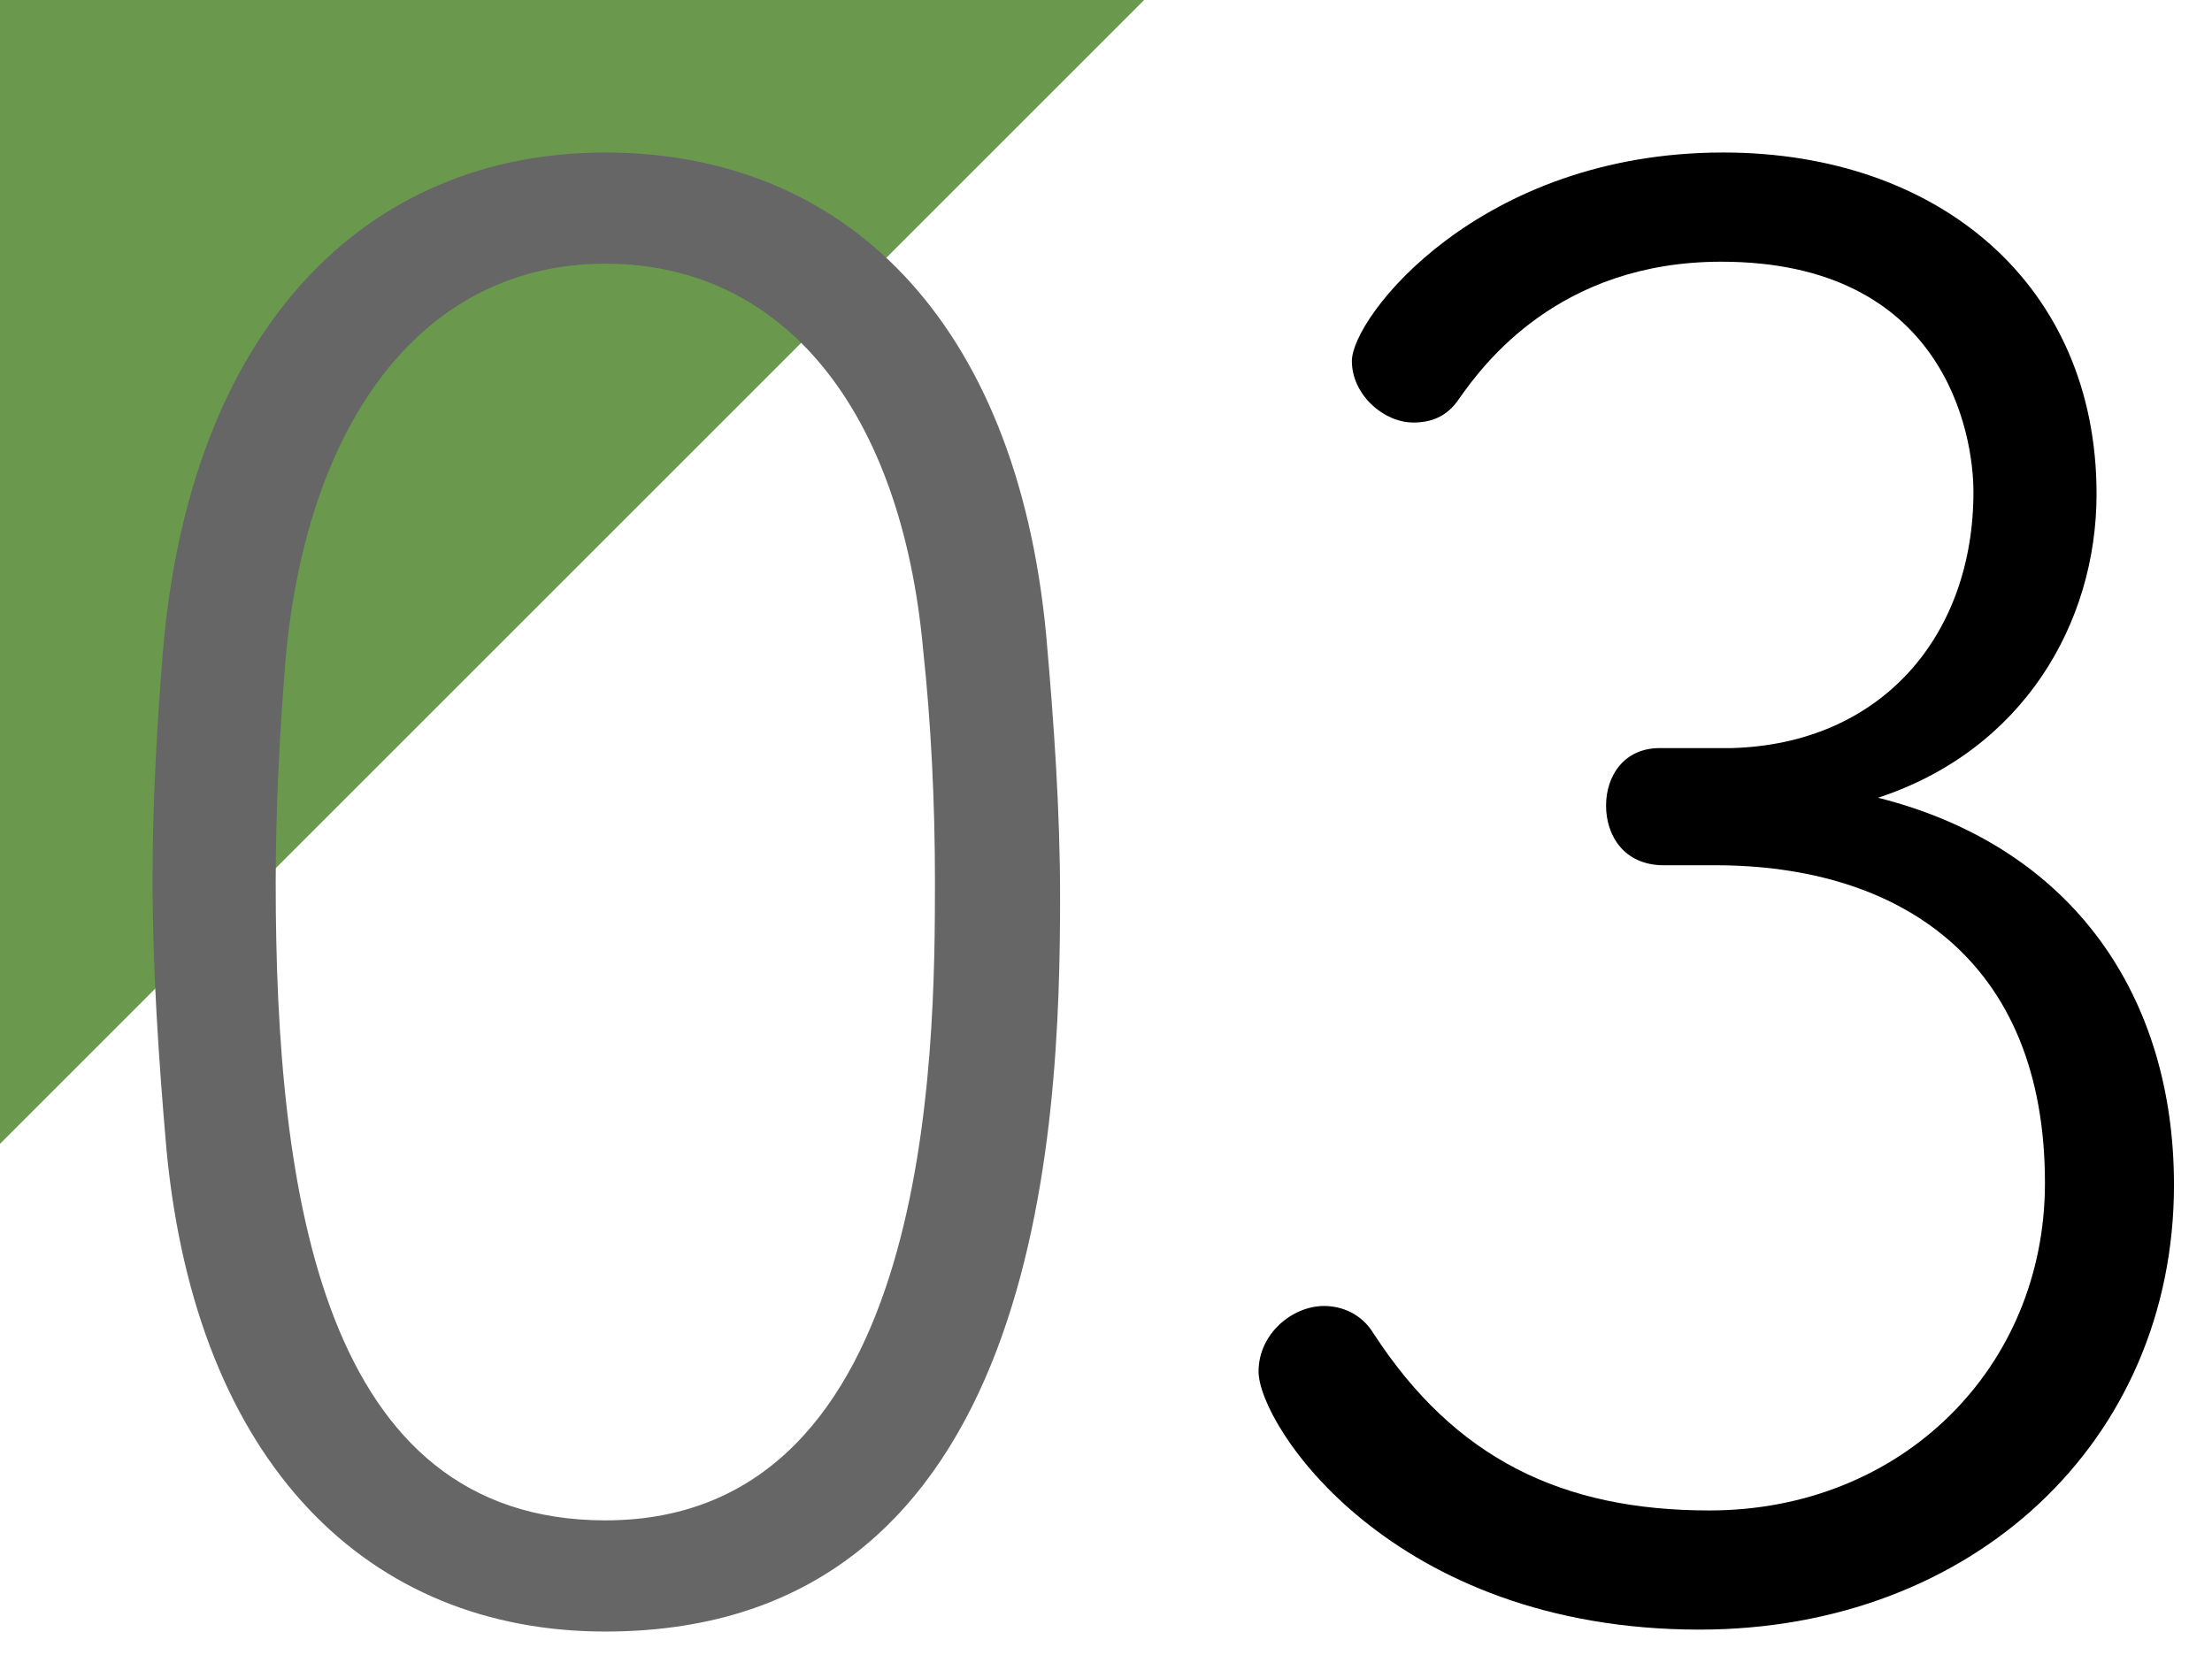
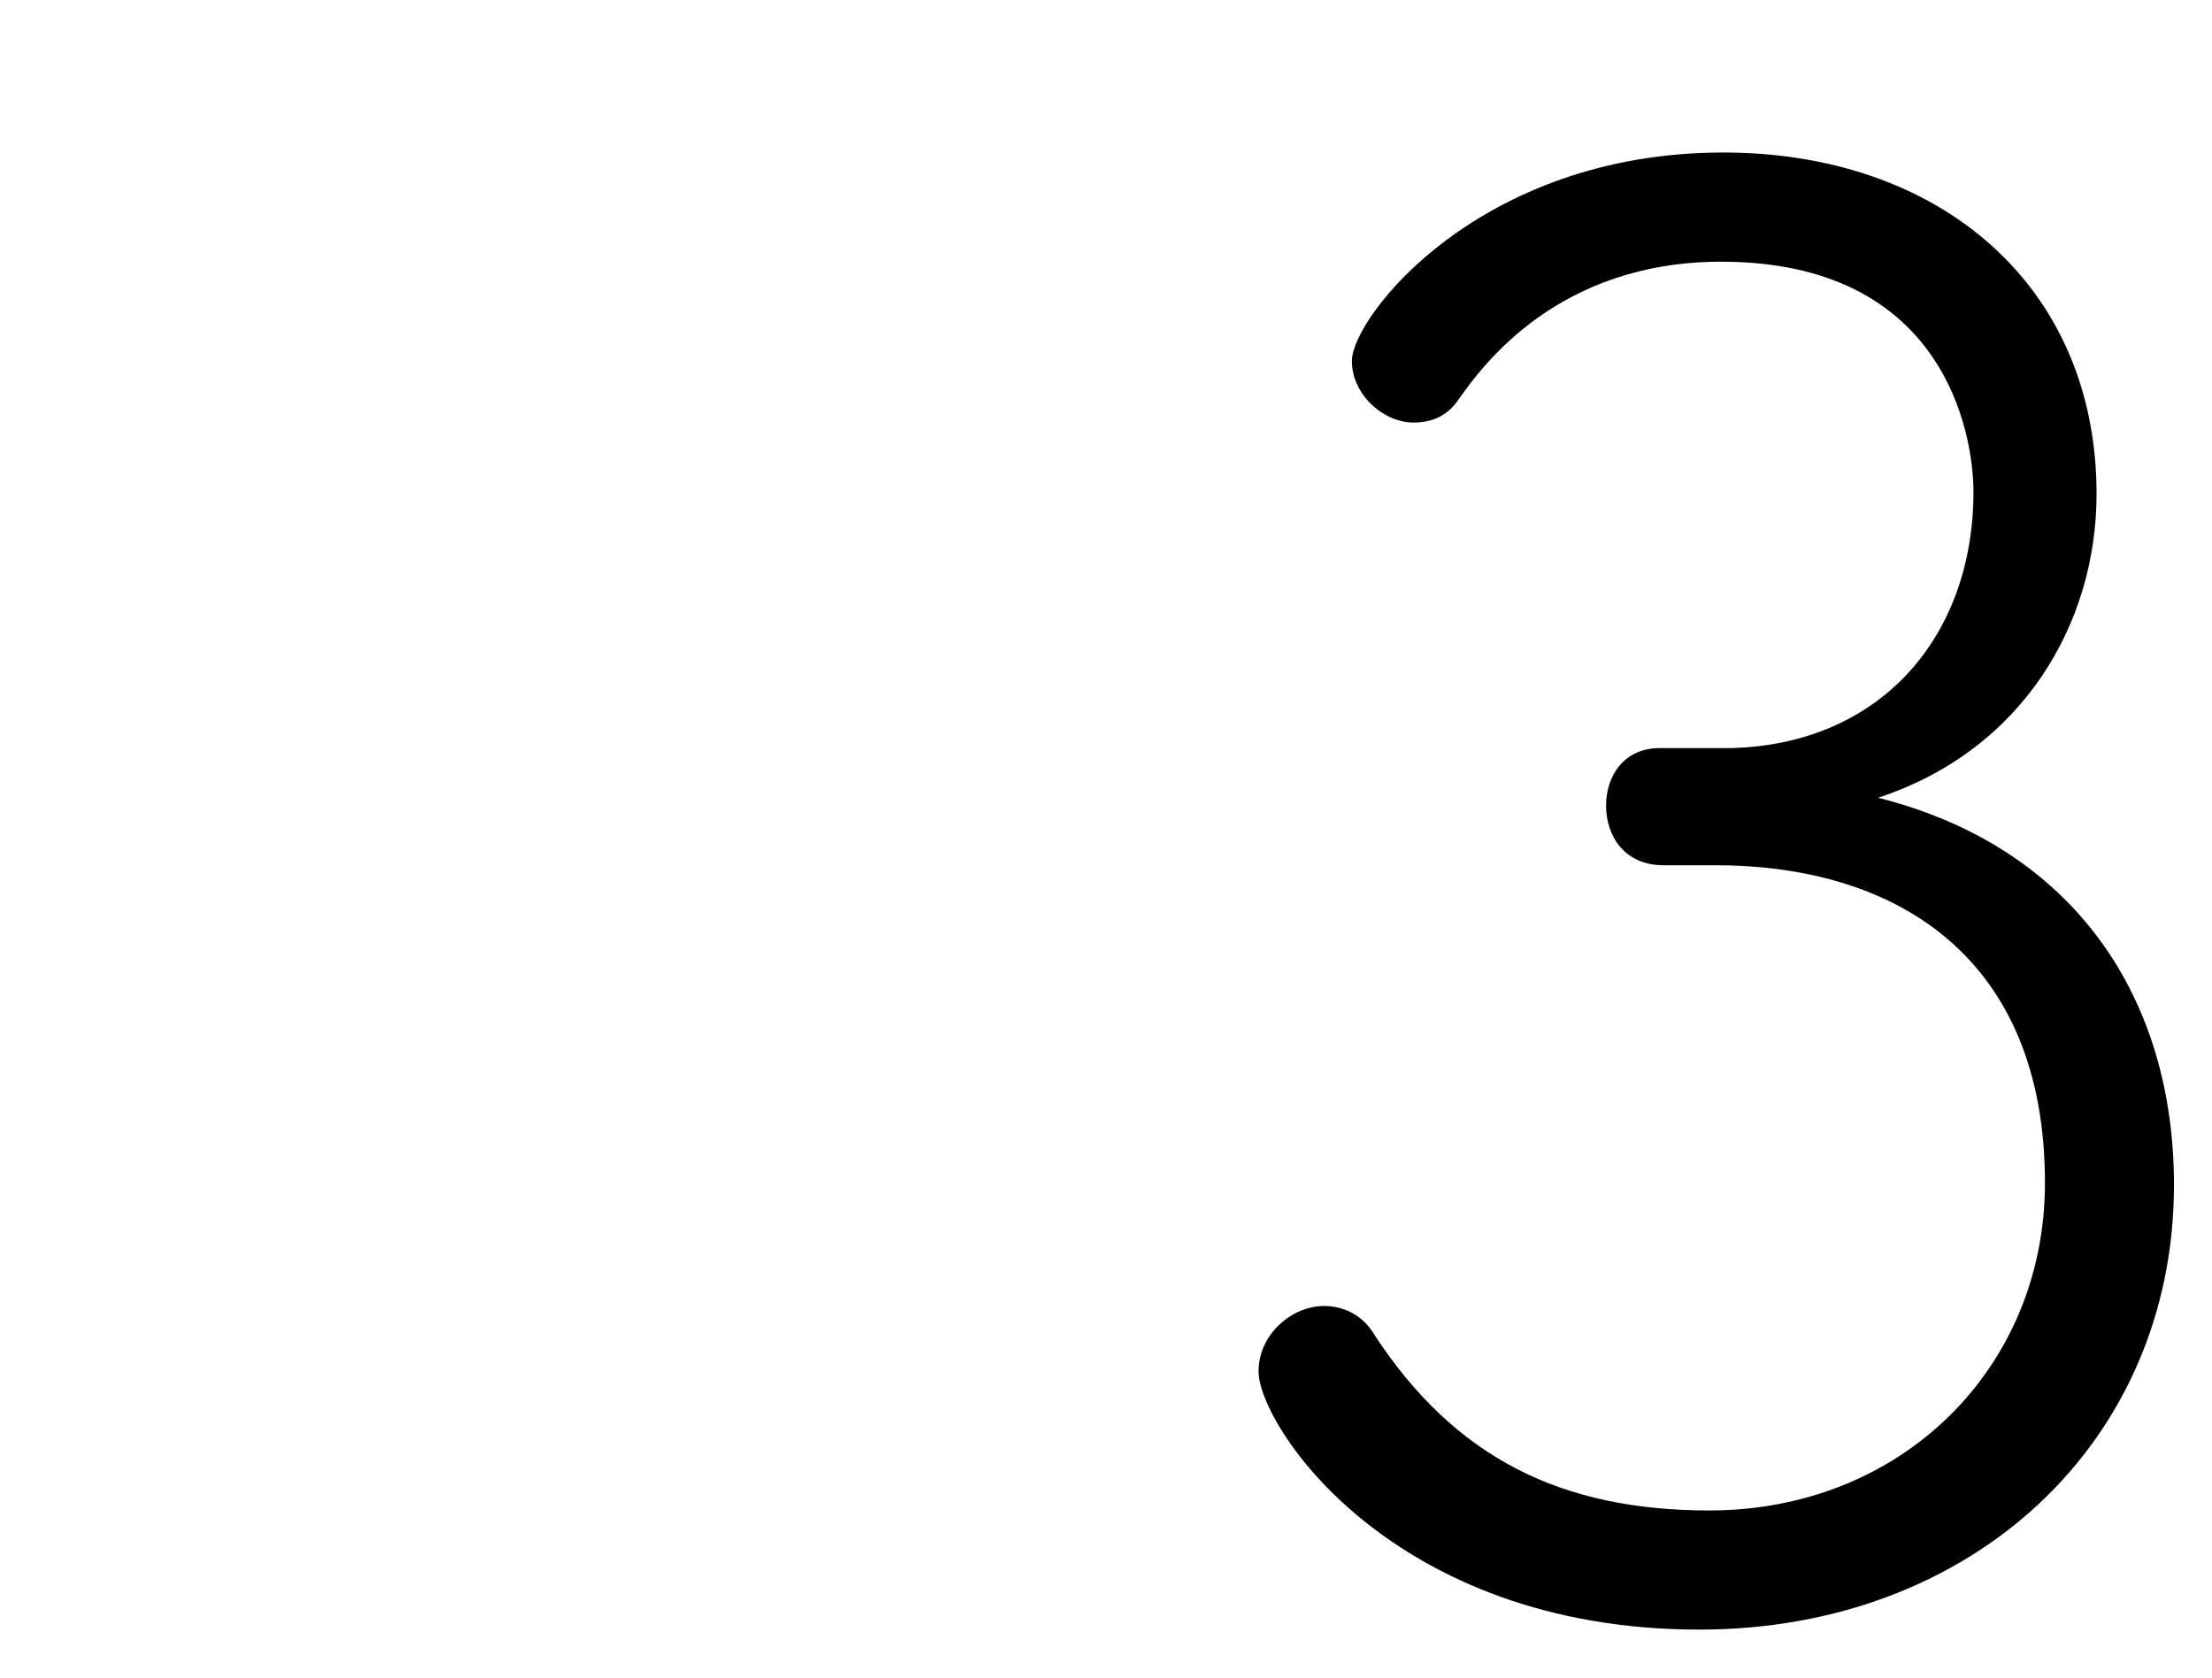
<svg xmlns="http://www.w3.org/2000/svg" version="1.1" id="_x31_" x="0px" y="0px" viewBox="0 0 58 44" style="enable-background:new 0 0 58 44;" xml:space="preserve">
  <style type="text/css">
	.st0{fill:#6A994E;}
	.st1{fill:#666666;}
</style>
-   <polygon class="st0" points="0,0 0,30 30,0 " />
  <g>
-     <path class="st1" d="M4.364,30.139C4.156,27.744,4,25.401,4,23.057   c0-1.927,0.104-3.853,0.26-5.832C4.937,8.634,9.571,4,15.872,4   c6.248,0,10.778,4.374,11.559,12.653c0.208,2.343,0.365,4.634,0.365,6.873   c0,6.04-0.469,19.266-11.924,19.266C9.676,42.792,5.146,38.418,4.364,30.139z    M24.515,23.109c0-2.083-0.104-4.166-0.312-6.092   c-0.573-6.248-3.645-10.101-8.331-10.101c-4.738,0-7.81,4.061-8.383,10.362   c-0.156,1.927-0.26,3.905-0.26,5.884c0,8.227,1.25,16.714,8.644,16.714   C24.463,39.876,24.515,27.587,24.515,23.109z" />
    <path d="M42.112,21.131c0-0.781,0.469-1.51,1.406-1.51h1.875   c3.957-0.104,6.352-2.968,6.352-6.717c0-1.562-0.781-6.04-6.613-6.04   c-4.27,0-6.248,2.708-6.873,3.593c-0.312,0.469-0.729,0.625-1.198,0.625   c-0.781,0-1.614-0.729-1.614-1.614C35.447,8.322,38.78,4,45.184,4   c5.676,0,9.789,3.489,9.789,8.956c0,3.385-1.927,6.717-5.728,7.967   c5.155,1.302,7.758,5.259,7.758,10.154c0,6.717-5.259,11.664-12.445,11.664   C36.489,42.74,33,37.376,33,35.971c0-0.989,0.885-1.718,1.718-1.718   c0.469,0,0.989,0.208,1.302,0.729c2.135,3.28,4.947,4.634,8.8,4.634   c5.051,0,8.8-3.749,8.8-8.591c0-5.884-3.853-8.331-8.643-8.331h-1.354   C42.581,22.693,42.112,21.912,42.112,21.131z" />
  </g>
</svg>